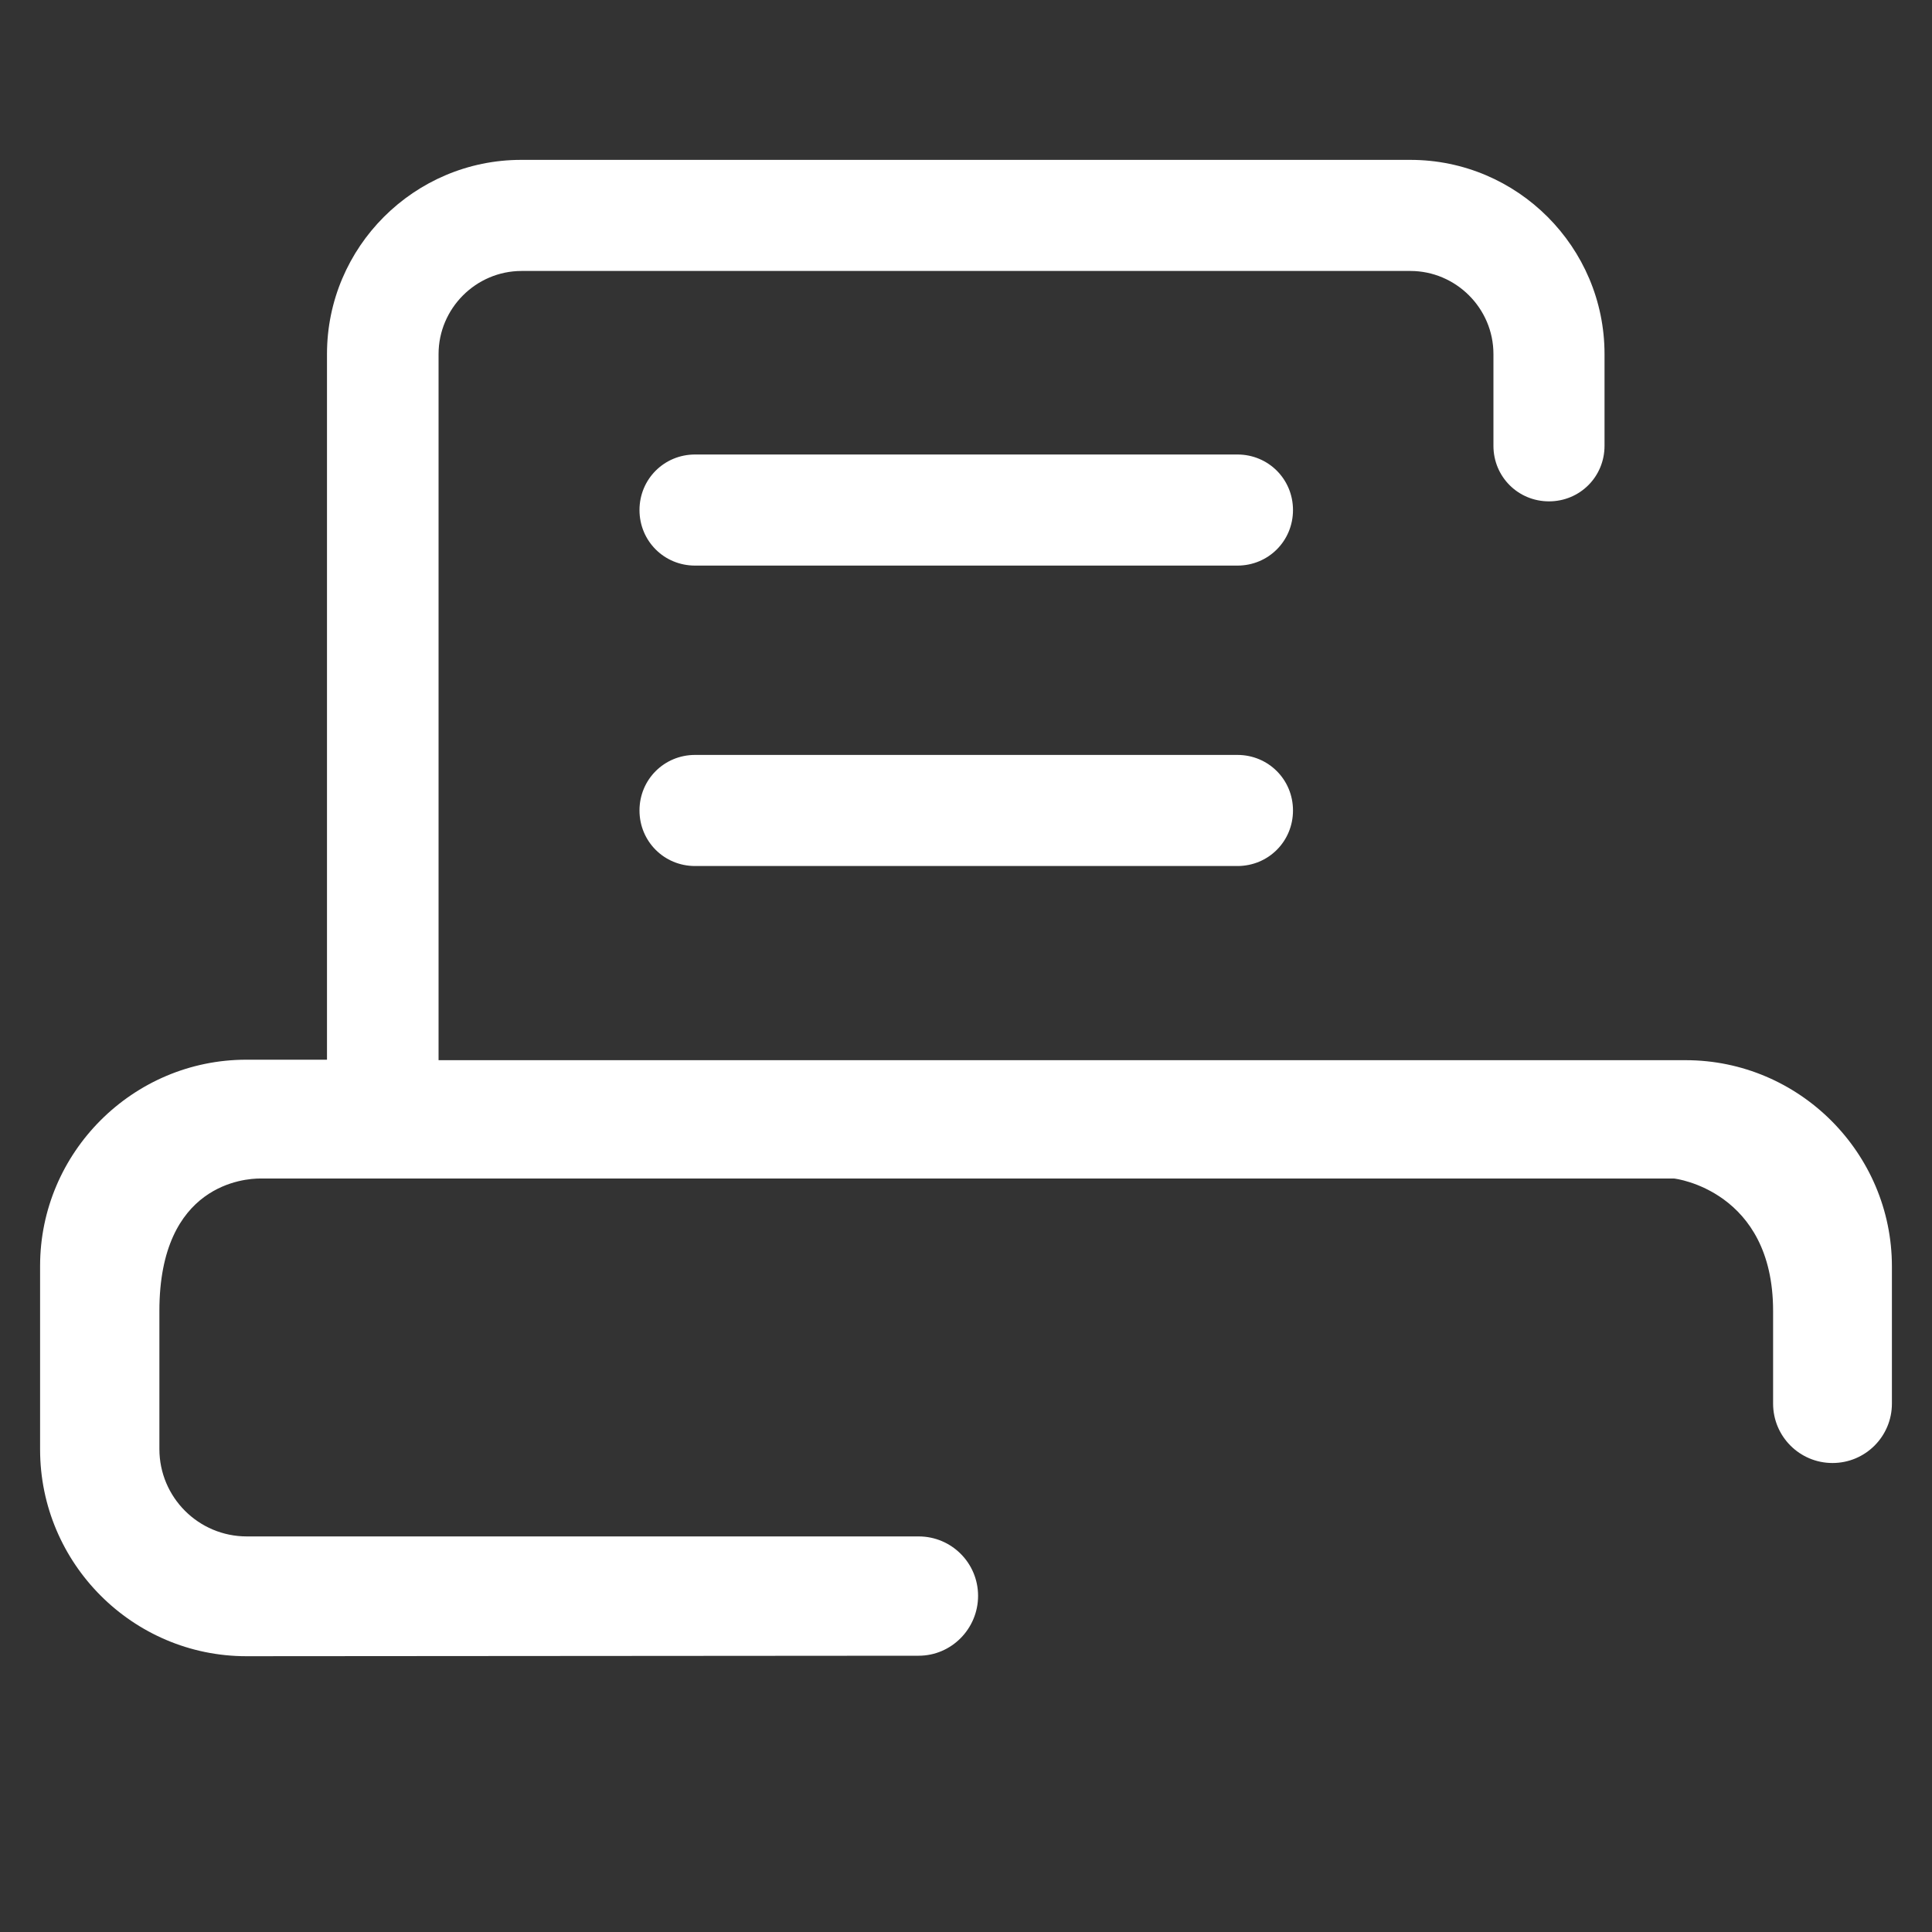
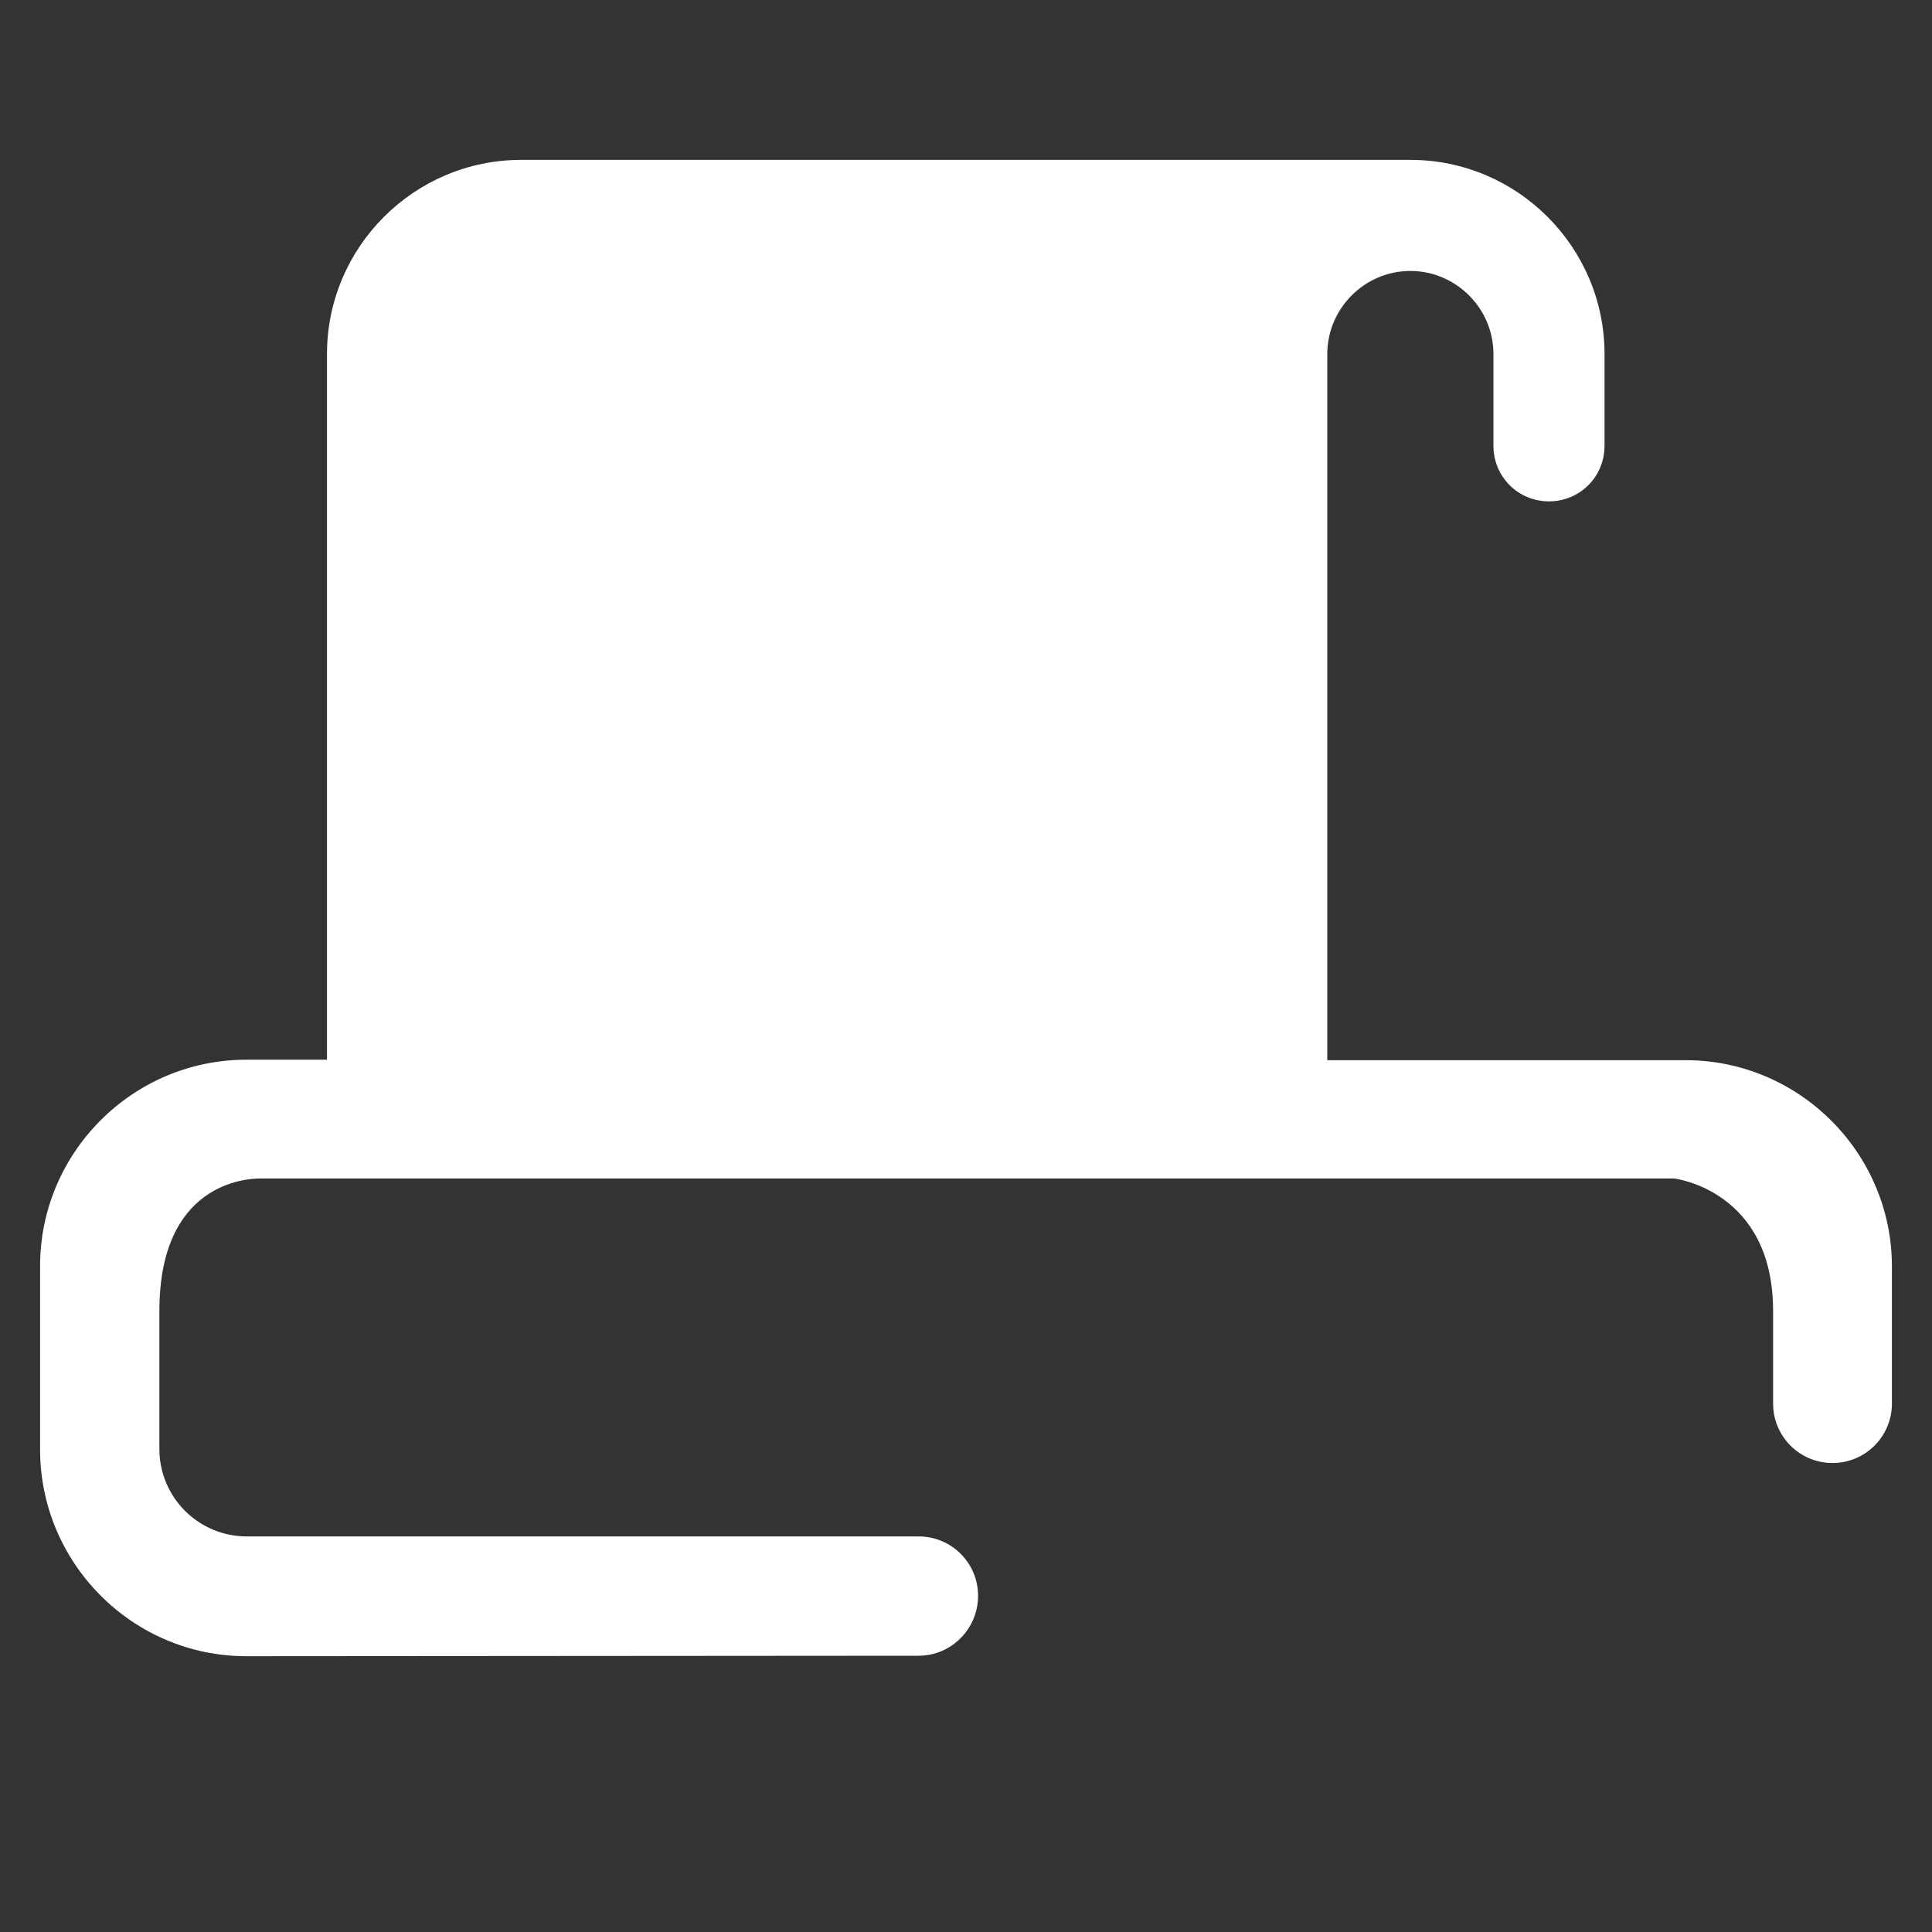
<svg xmlns="http://www.w3.org/2000/svg" version="1.1" id="Ebene_1" x="0px" y="0px" viewBox="0 0 40 40" style="enable-background:new 0 0 40 40;" xml:space="preserve">
  <rect x="0" y="0" width="40" height="40" fill="#333333" stroke="none" />
-   <path style="fill:#fff;" d="M5.1,34.29c-2.35,0-4.27-1.92-4.27-4.28v-3.8c0-2.35,1.92-4.27,4.27-4.27h1.67V7.33  c0-2.22,1.81-4.02,4.02-4.02H29.2c2.22,0,4.02,1.81,4.02,4.02v1.9c0,0.64-0.51,1.15-1.15,1.15c-0.64,0-1.15-0.51-1.15-1.15v-1.9  c0-0.95-0.78-1.72-1.72-1.72H10.8c-0.95,0-1.72,0.78-1.72,1.72v14.62H34.9c2.35,0,4.27,1.92,4.27,4.27v2.84  c0,0.68-0.55,1.23-1.23,1.23c-0.68,0-1.23-0.55-1.23-1.23v-1.92c0-2.49-2.03-2.74-2.05-2.74H5.38c-0.29,0-2.08,0.1-2.08,2.74v2.86  c0,1,0.81,1.81,1.81,1.81h13.91c0.68,0,1.23,0.55,1.23,1.23c0,0.68-0.55,1.24-1.23,1.24L5.1,34.29z M14.39,17.93  c-0.64,0-1.15-0.51-1.15-1.15c0-0.64,0.51-1.15,1.15-1.15h11.23c0.64,0,1.15,0.51,1.15,1.15c0,0.64-0.51,1.15-1.15,1.15H14.39z   M14.39,11.71c-0.64,0-1.15-0.51-1.15-1.15s0.51-1.15,1.15-1.15h11.23c0.64,0,1.15,0.51,1.15,1.15s-0.51,1.15-1.15,1.15H14.39z" />
+   <path style="fill:#fff;" d="M5.1,34.29c-2.35,0-4.27-1.92-4.27-4.28v-3.8c0-2.35,1.92-4.27,4.27-4.27h1.67V7.33  c0-2.22,1.81-4.02,4.02-4.02H29.2c2.22,0,4.02,1.81,4.02,4.02v1.9c0,0.64-0.51,1.15-1.15,1.15c-0.64,0-1.15-0.51-1.15-1.15v-1.9  c0-0.95-0.78-1.72-1.72-1.72c-0.95,0-1.72,0.78-1.72,1.72v14.62H34.9c2.35,0,4.27,1.92,4.27,4.27v2.84  c0,0.68-0.55,1.23-1.23,1.23c-0.68,0-1.23-0.55-1.23-1.23v-1.92c0-2.49-2.03-2.74-2.05-2.74H5.38c-0.29,0-2.08,0.1-2.08,2.74v2.86  c0,1,0.81,1.81,1.81,1.81h13.91c0.68,0,1.23,0.55,1.23,1.23c0,0.68-0.55,1.24-1.23,1.24L5.1,34.29z M14.39,17.93  c-0.64,0-1.15-0.51-1.15-1.15c0-0.64,0.51-1.15,1.15-1.15h11.23c0.64,0,1.15,0.51,1.15,1.15c0,0.64-0.51,1.15-1.15,1.15H14.39z   M14.39,11.71c-0.64,0-1.15-0.51-1.15-1.15s0.51-1.15,1.15-1.15h11.23c0.64,0,1.15,0.51,1.15,1.15s-0.51,1.15-1.15,1.15H14.39z" />
</svg>